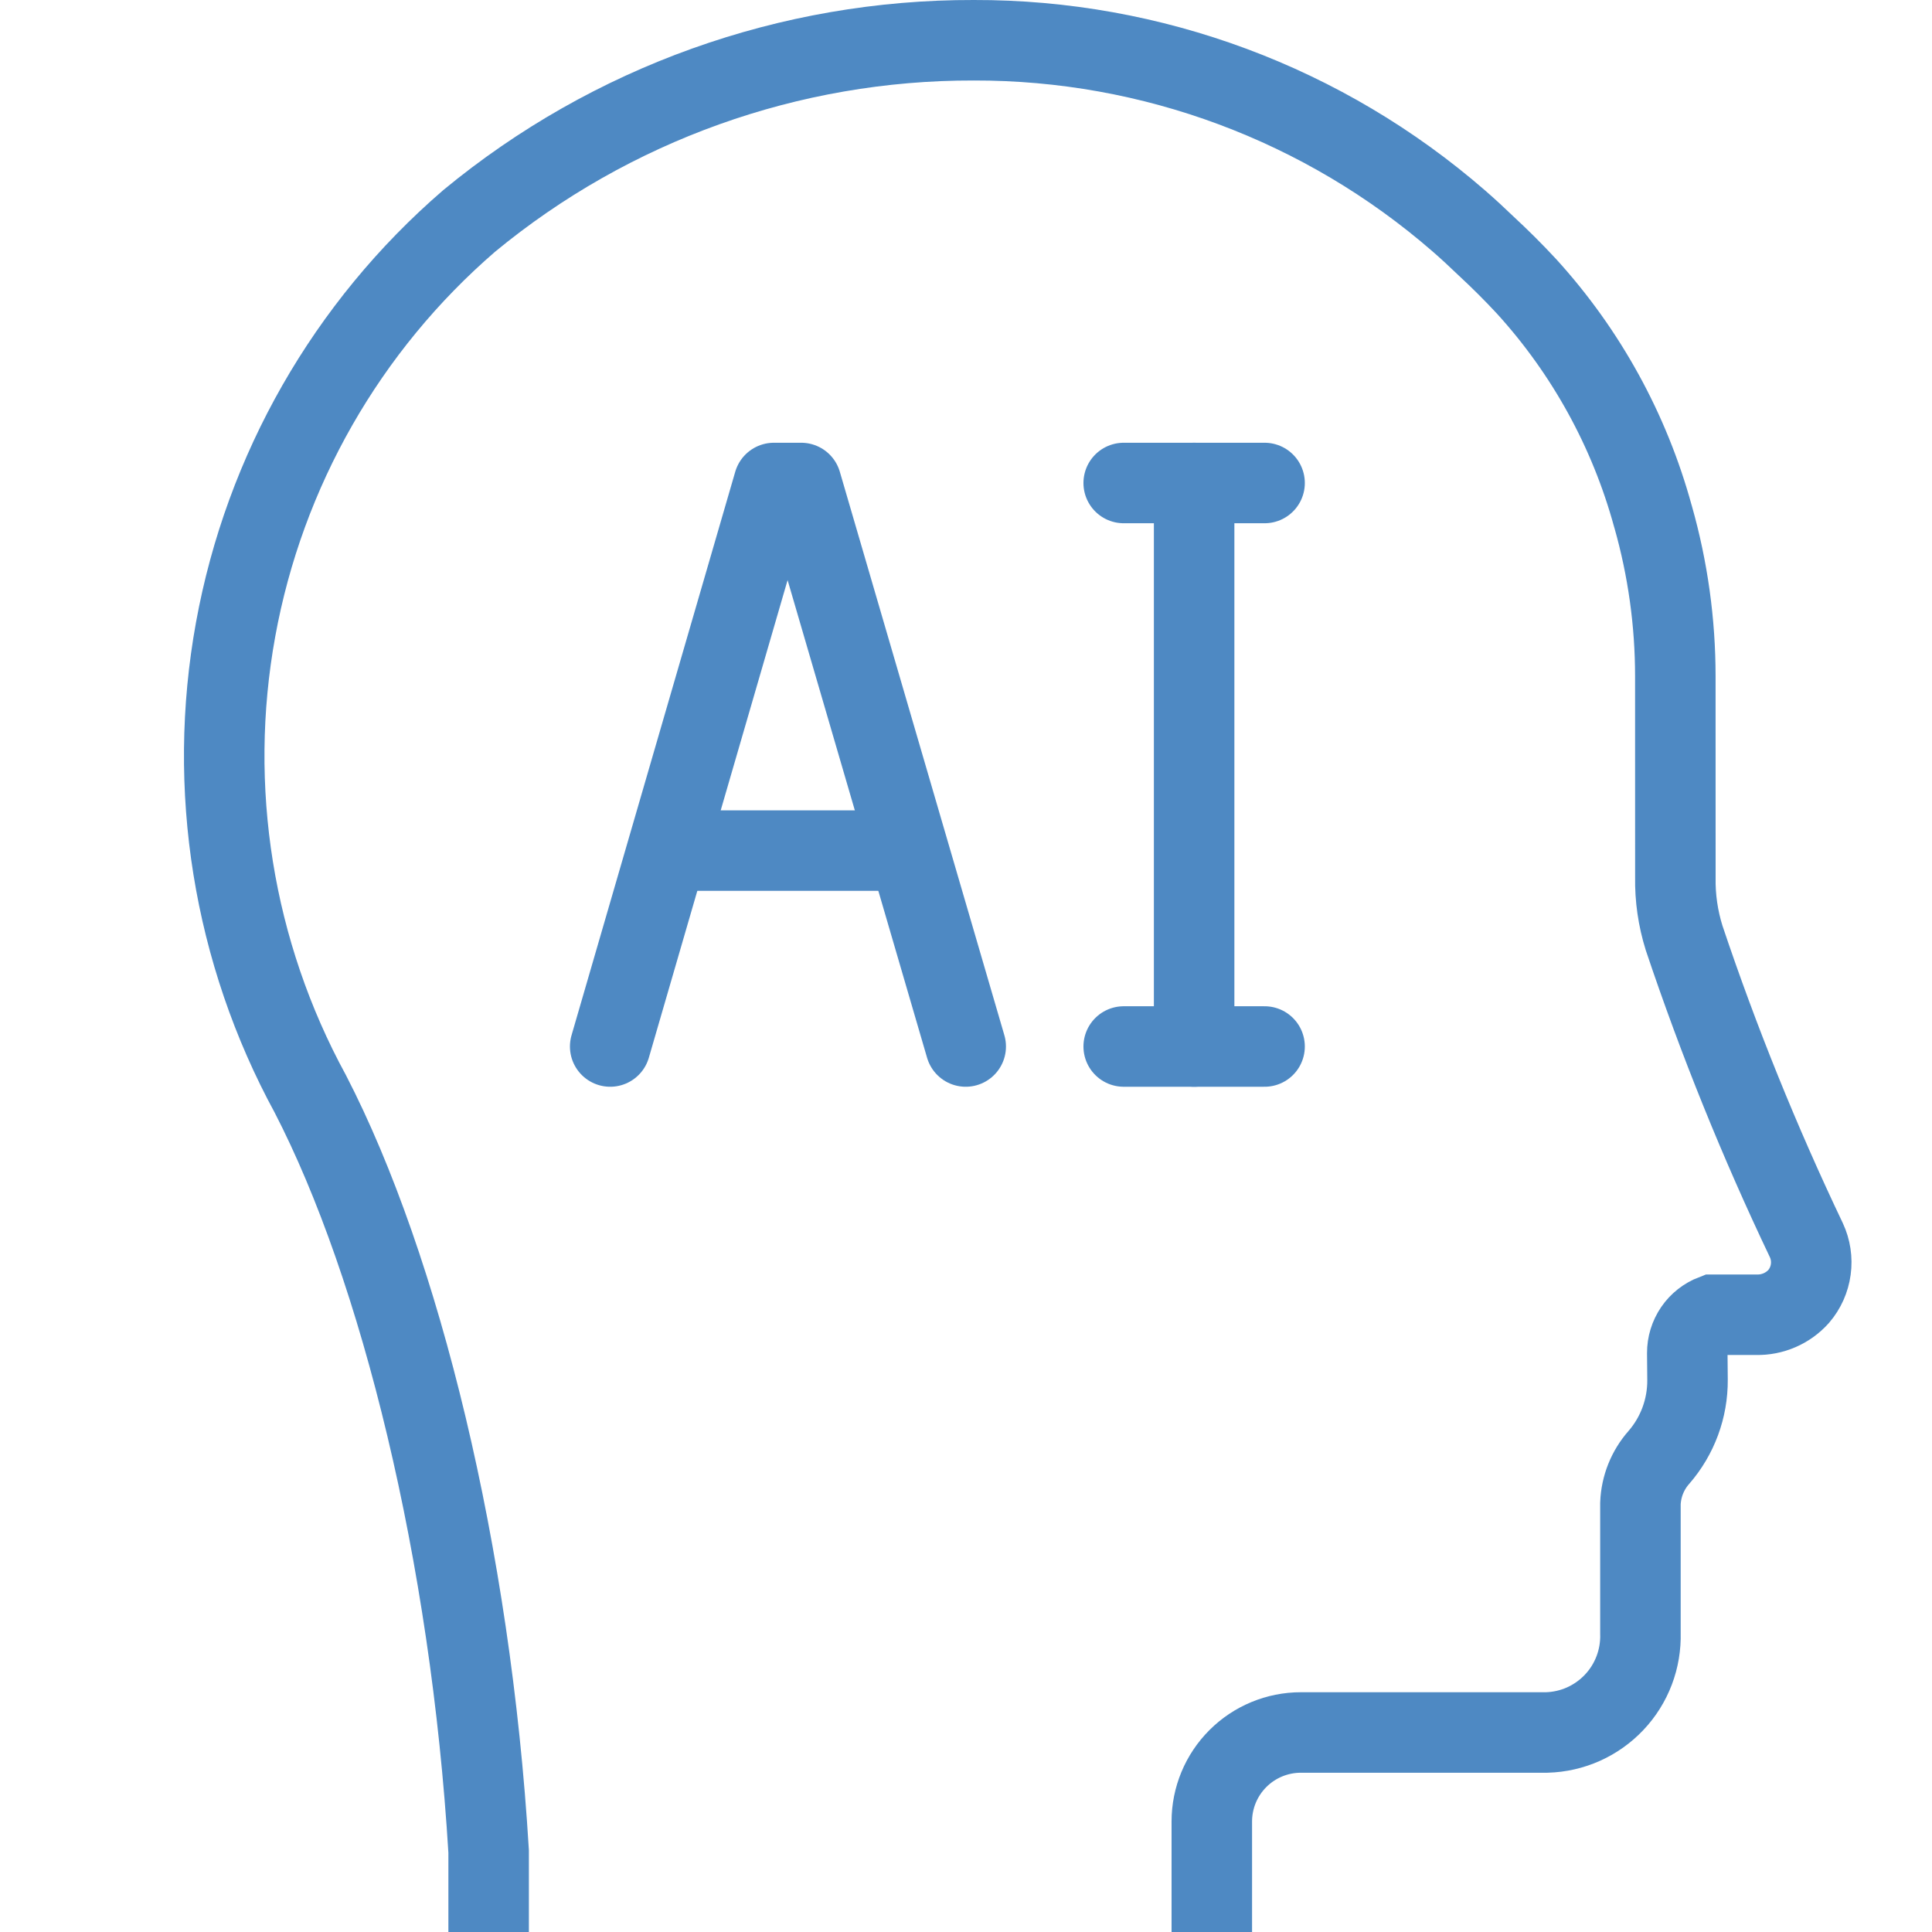
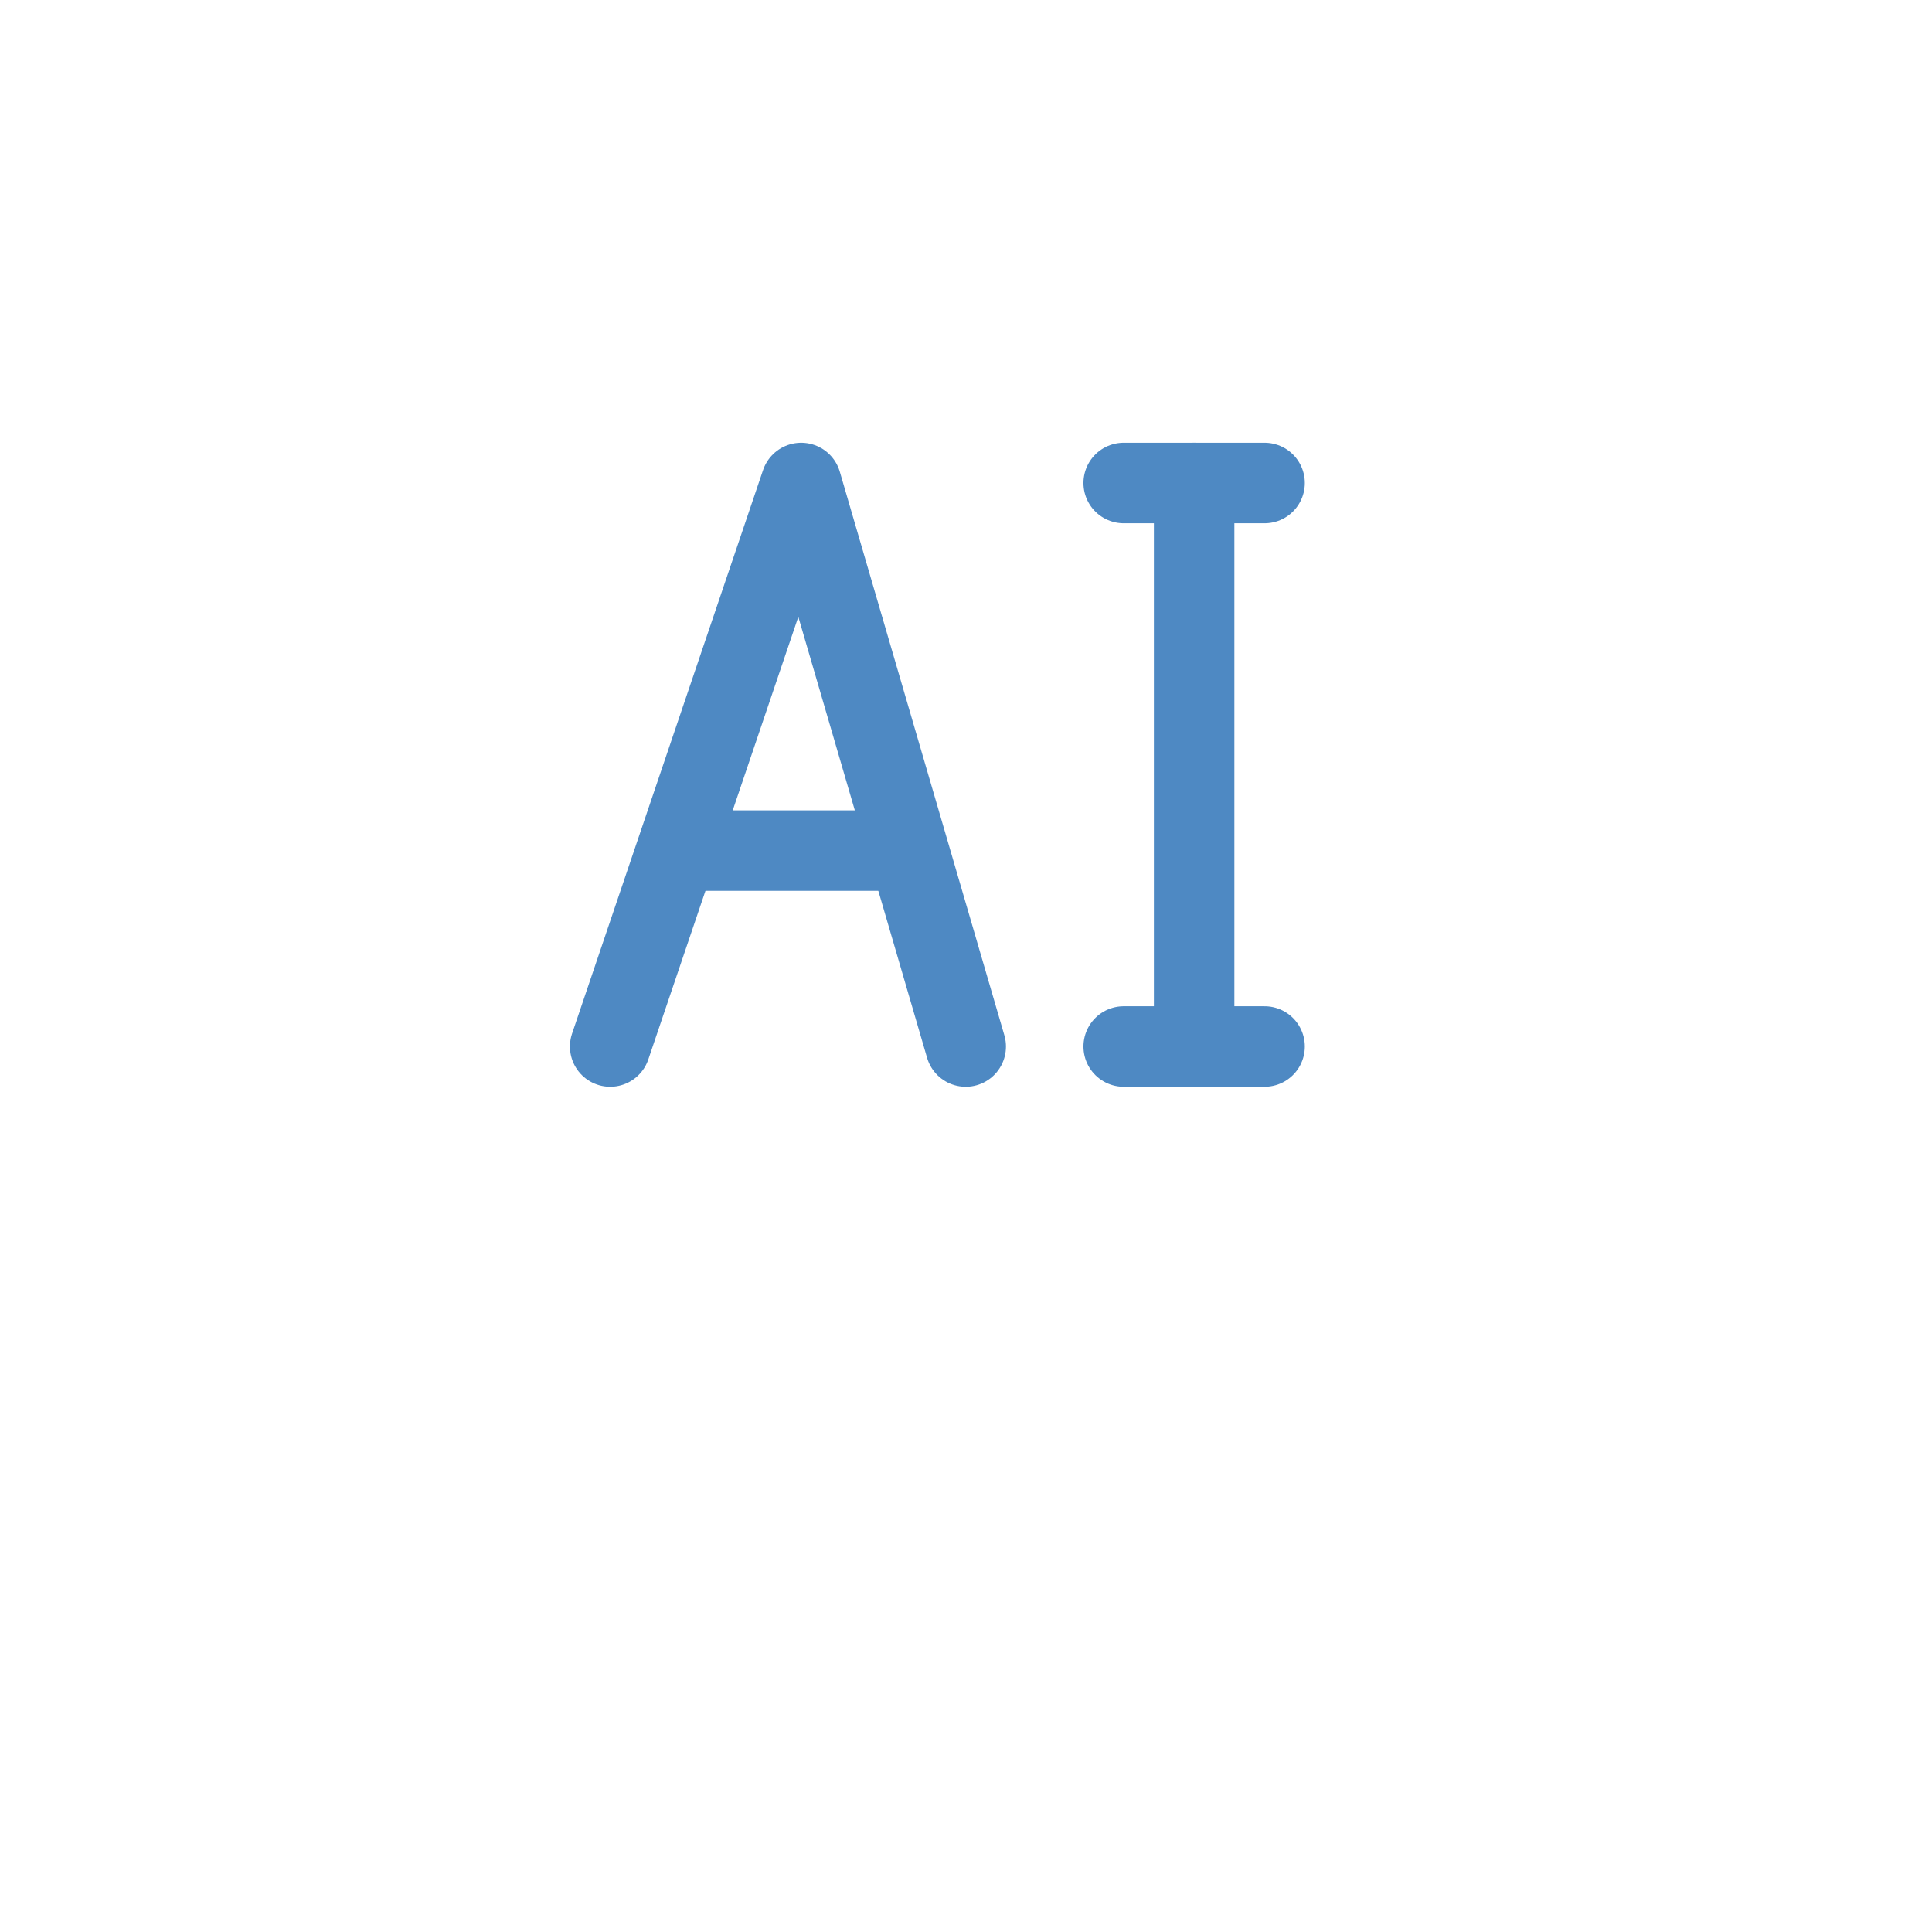
<svg xmlns="http://www.w3.org/2000/svg" width="48" height="48" viewBox="0 0 48 48" fill="none">
  <g clip-path="url(#clip0_6970_42388)">
-     <path d="M30.107 48V45.255C30.107 44.669 30.34 44.106 30.755 43.691C31.17 43.276 31.733 43.043 32.32 43.043H38.429C38.744 43.034 39.054 42.964 39.342 42.835C39.629 42.706 39.888 42.522 40.104 42.293C40.321 42.064 40.489 41.795 40.601 41.5C40.713 41.206 40.765 40.892 40.756 40.577V40.623C40.756 40.564 40.756 37.466 40.756 37.354C40.772 36.931 40.934 36.526 41.214 36.209C41.678 35.675 41.931 34.99 41.926 34.283L41.92 33.616C41.919 33.41 41.981 33.209 42.097 33.038C42.213 32.868 42.379 32.738 42.571 32.664H43.638C43.836 32.669 44.032 32.63 44.214 32.551C44.395 32.473 44.557 32.355 44.689 32.208C44.851 32.018 44.955 31.785 44.988 31.538C45.022 31.291 44.984 31.039 44.879 30.813C43.716 28.373 42.701 25.865 41.841 23.302C41.689 22.815 41.615 22.307 41.624 21.797L41.623 16.802C41.623 15.462 41.437 14.128 41.071 12.839L41.064 12.817C40.483 10.696 39.408 8.742 37.927 7.115C37.608 6.771 37.273 6.437 36.922 6.112C36.701 5.9 36.477 5.691 36.244 5.489C32.903 2.585 28.622 0.99 24.194 1C19.619 0.989 15.184 2.576 11.656 5.489C8.619 8.11 6.572 11.691 5.854 15.638C5.136 19.584 5.791 23.657 7.711 27.18C9.945 31.506 11.695 38.621 12.14 46V48" stroke="#4E89C3" stroke-width="2" stroke-miterlimit="10" />
    <path d="M27.918 12H31.418" stroke="#4E89C3" stroke-width="2" stroke-linecap="round" stroke-linejoin="round" />
    <path d="M27.918 26H31.418" stroke="#4E89C3" stroke-width="2" stroke-linecap="round" stroke-linejoin="round" />
    <path d="M29.668 12V26" stroke="#4E89C3" stroke-width="2" stroke-linecap="round" stroke-linejoin="round" />
-     <path d="M23.993 26L19.905 12H19.227L15.16 26" stroke="#4E89C3" stroke-width="2" stroke-linecap="round" stroke-linejoin="round" />
+     <path d="M23.993 26L19.905 12L15.16 26" stroke="#4E89C3" stroke-width="2" stroke-linecap="round" stroke-linejoin="round" />
    <path d="M16.855 21.133H22.277" stroke="#4E89C3" stroke-width="2" stroke-linecap="round" stroke-linejoin="round" />
  </g>
  <defs>
    <clipPath id="clip0_6970_42388">
      <rect width="48" height="48" fill="white" />
    </clipPath>
  </defs>
</svg>